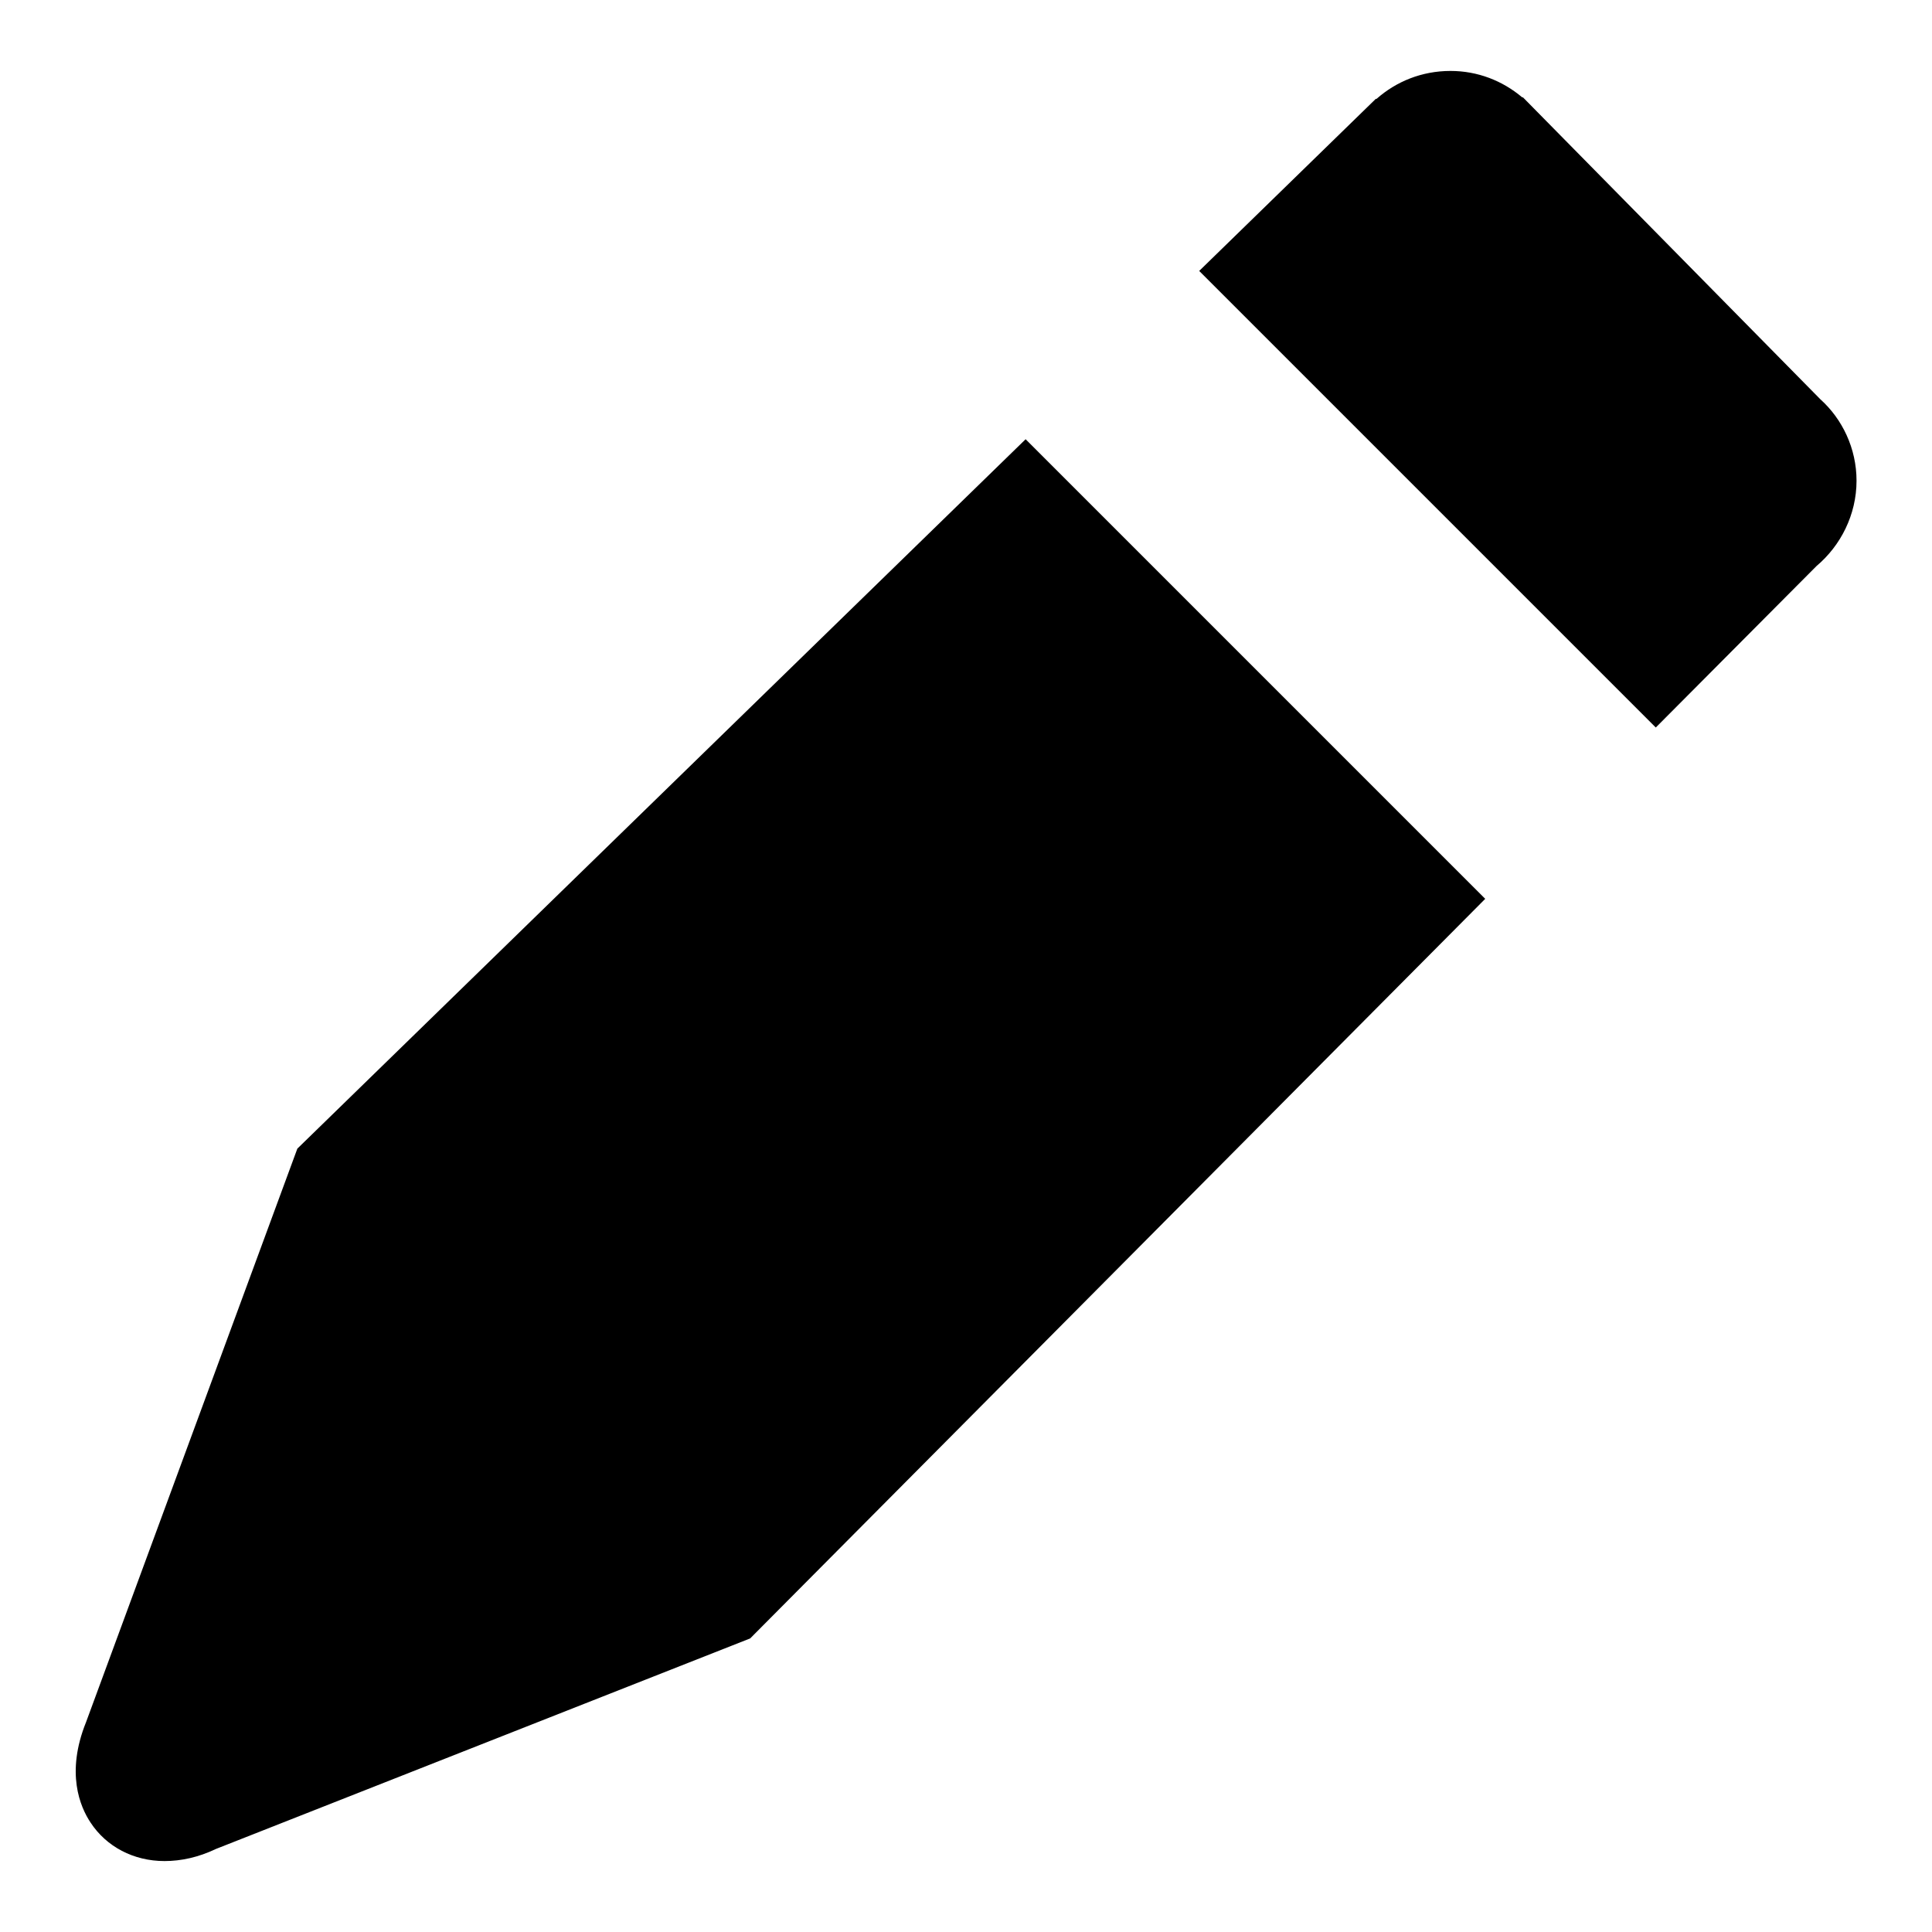
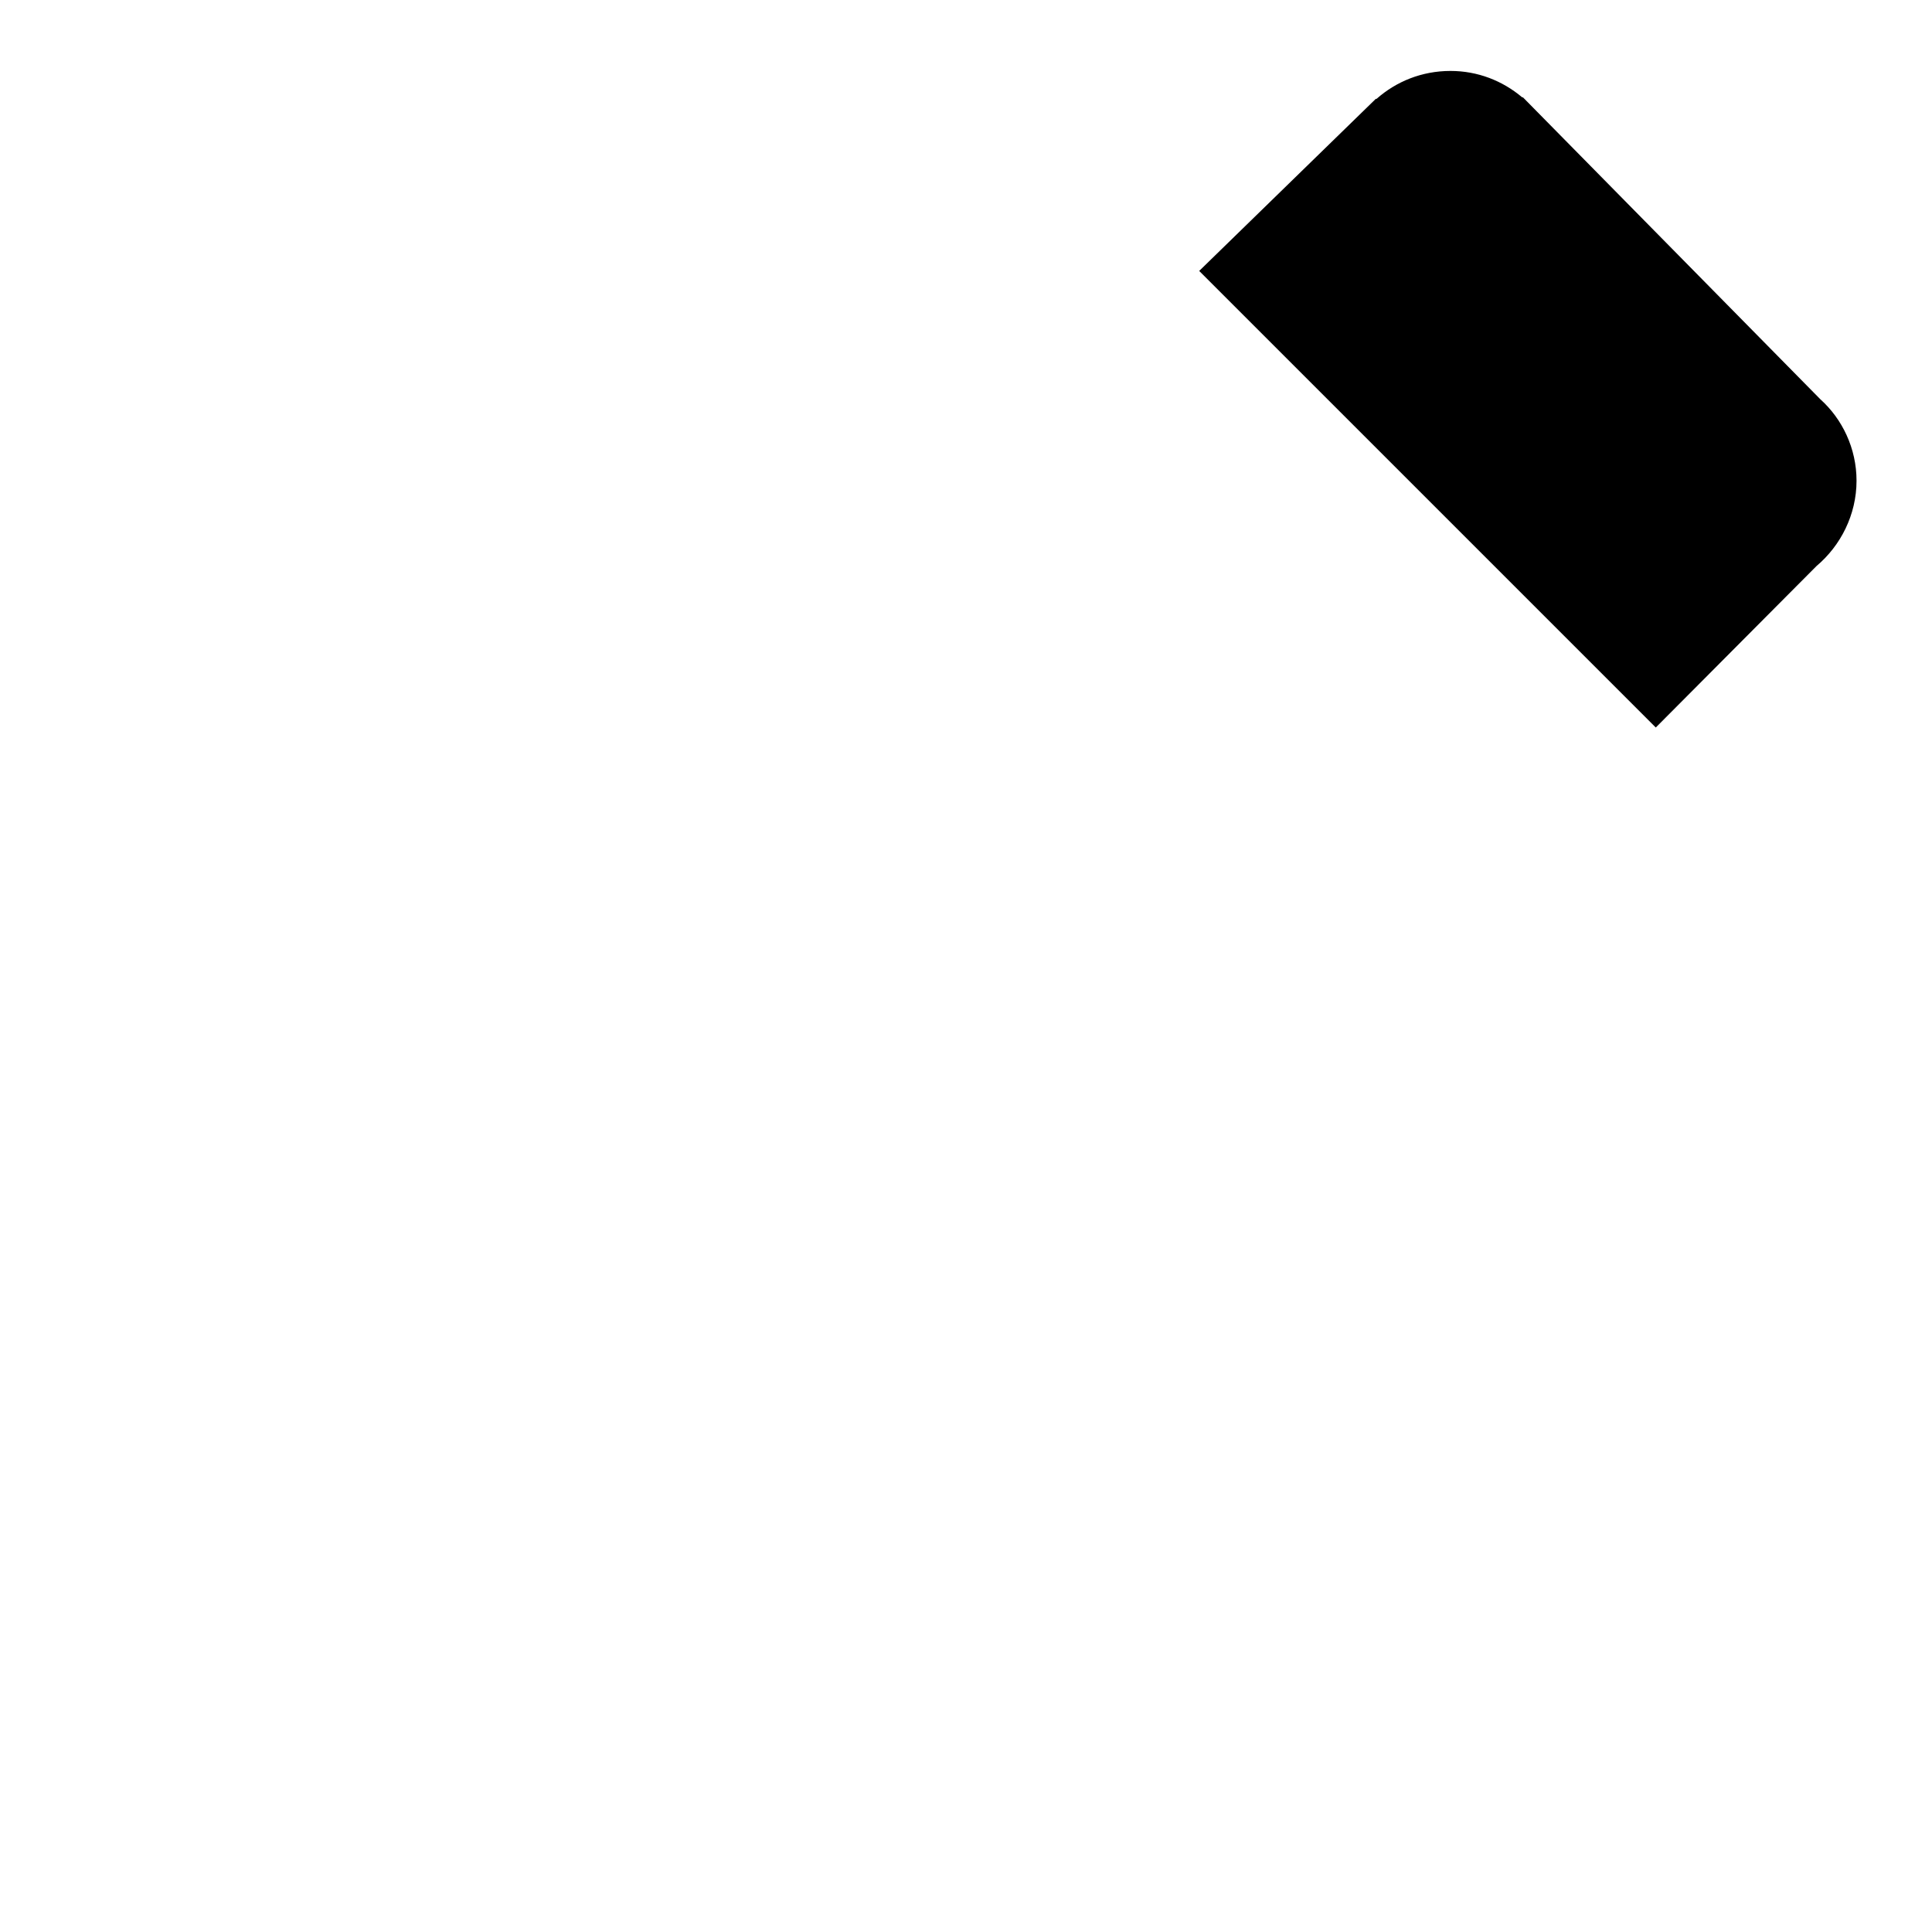
<svg xmlns="http://www.w3.org/2000/svg" version="1.1" x="0px" y="0px" viewBox="0 0 256 256" enable-background="new 0 0 256 256" xml:space="preserve">
  <g>
    <g>
-       <path fill="#000000" d="M39.4,152.2l-28,76c-2.7,6.7-0.8,11.2,0.6,13.3c2.1,3.2,5.7,5.1,9.8,5.1c2.2,0,4.5-0.5,6.8-1.6l70.8-27.9l97.4-98l-60.9-60.9L39.4,152.2L39.4,152.2z" />
      <path fill="#000000" d="M246,63.7c0-4.3-1.9-8.2-4.8-10.8l-39.4-40h-0.1c-2.6-2.2-5.9-3.5-9.5-3.5c-3.8,0-7.2,1.4-9.8,3.7h-0.1l-23.4,22.8l60.5,60.5L240.7,75C243.9,72.3,246,68.2,246,63.7L246,63.7z" />
    </g>
  </g>
</svg>